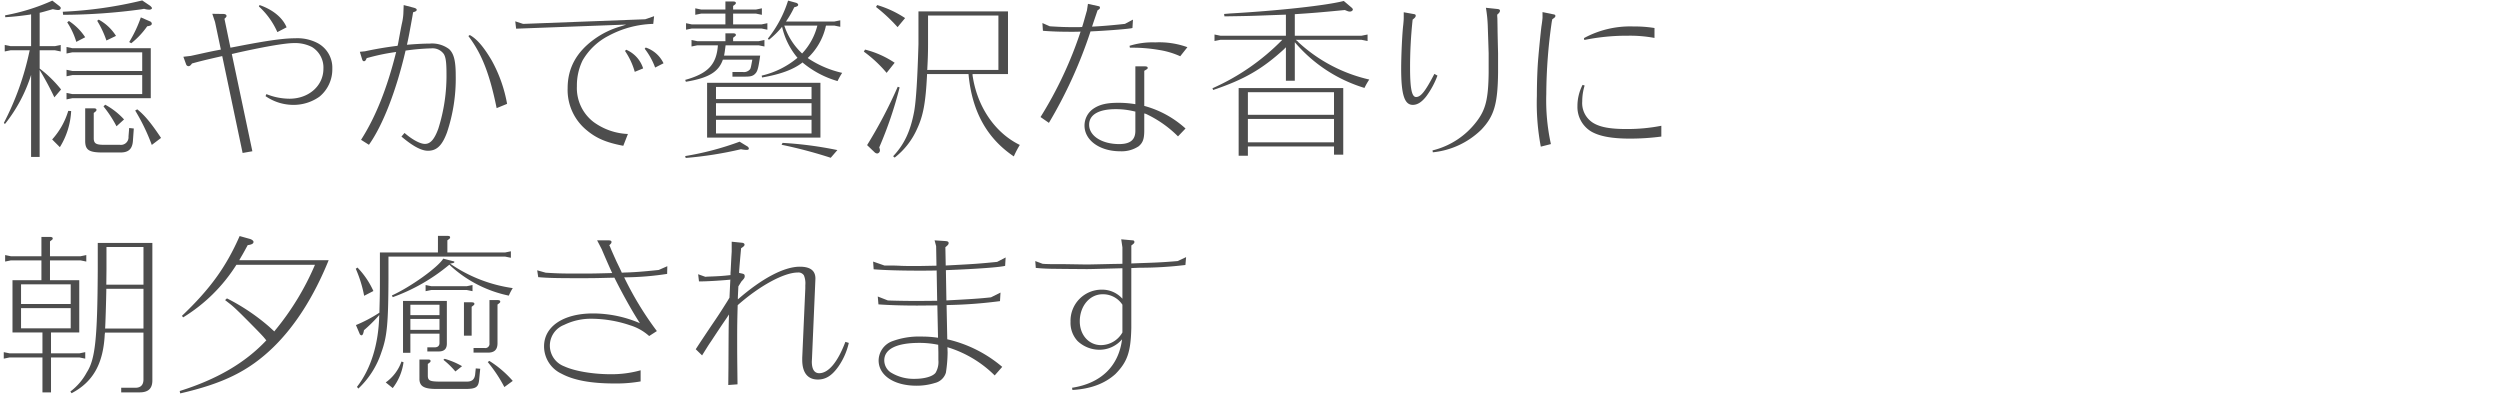
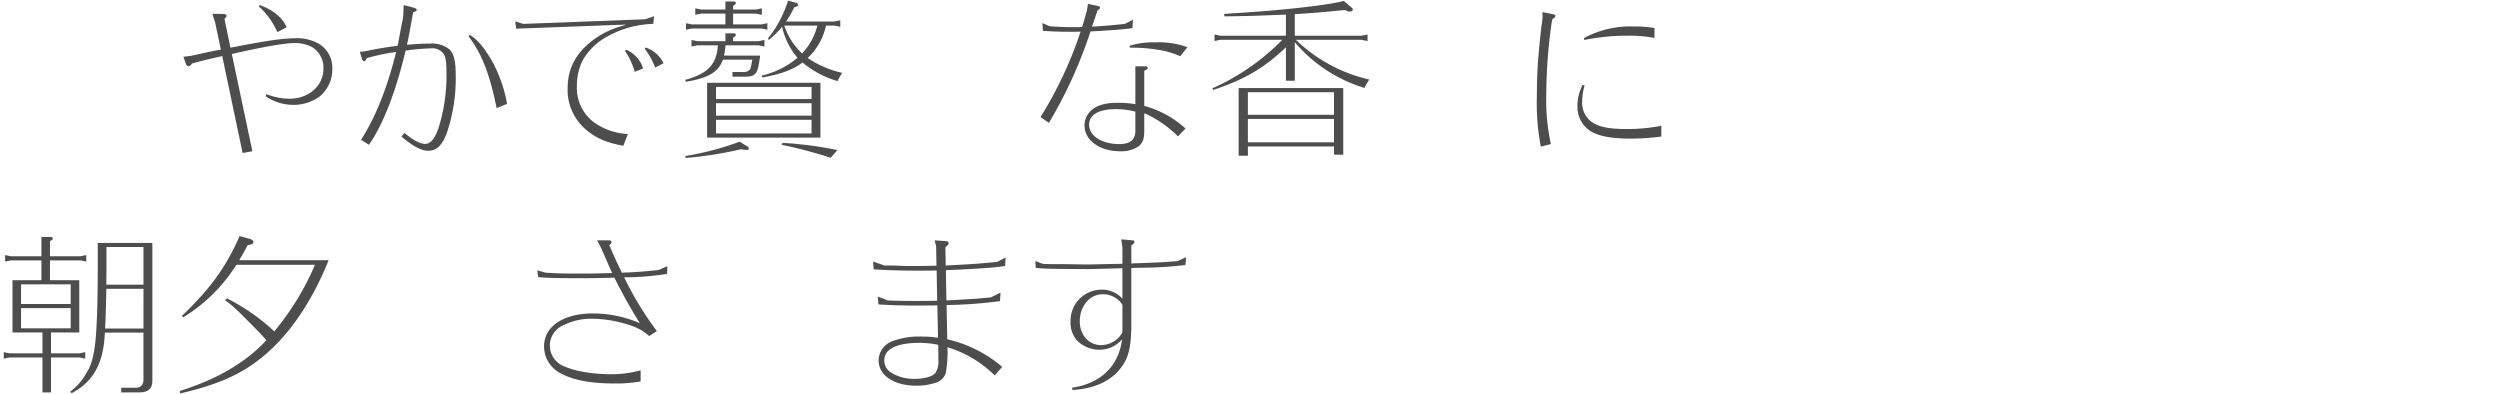
<svg xmlns="http://www.w3.org/2000/svg" viewBox="0 0 584 92">
-   <path d="M7.265,17.5A35.431,35.431,0,0,1,1.147,28.979L.906,28.7A65.307,65.307,0,0,0,6.865,12.061c.039-.119.039-.159.08-.319H2.466l-1.36.279V10.5l1.36.281h4.8V3.343a.7.7,0,0,1-.24.04l-.08.039c-2.6.361-3.88.481-5.719.6l-.04-.44A47.772,47.772,0,0,0,12.225.143l1.6,1.24c.32.281.36.321.36.52,0,.28-.241.44-.64.44a7.85,7.85,0,0,1-1.2-.2c-1.72.48-2.48.72-3.079.84v7.8h3.559l1.36-.281v1.52l-1.36-.279H9.265v4.279l.12.08.2.159a28.258,28.258,0,0,1,4.68,4.64L12.7,22.74a72.42,72.42,0,0,0-3.439-6.4V36.658h-2Zm4.919,15.077A17.391,17.391,0,0,0,15.943,25.9l.68.04a17.671,17.671,0,0,1-2.64,8.438Zm2.48-29.835A96.54,96.54,0,0,0,33.221.1l1.84,1.24c.24.2.439.44.439.56,0,.2-.32.36-.64.36a4.508,4.508,0,0,1-1.2-.2l-.24.04-.439.08A137.8,137.8,0,0,1,14.744,3.462Zm2.239,14.8-1.36.28V16.3l1.36.281H33.221v-4.36H16.9l-1.36.28V10.982l1.36.279H35.221V22.94H16.9l-1.36.279V21.7l1.36.28H33.221V17.541ZM16.1,4.9a13.223,13.223,0,0,1,3.8,3.8l-2.079,1.08a17.221,17.221,0,0,0-2.12-4.56Zm5.758,20.4c.48,0,.68.12.68.36,0,.2-.079.32-.64.72v6c.04,1.08.52,1.4,2,1.44h4.039a1.781,1.781,0,0,0,2.081-1.92l.16-2,1.079.12-.2,2.8c-.12,2-1.039,2.84-3.039,2.8H23.7c-2.88-.04-3.72-.6-3.8-2.48V25.3Zm1.2-20.716a10.947,10.947,0,0,1,4.039,3.8L24.861,9.461a22.971,22.971,0,0,0-2.159-4.6Zm1.519,19.876a16.8,16.8,0,0,1,4.4,3.44l-1.76,1.6a27.9,27.9,0,0,0-3.039-4.64ZM35.02,4.983a.638.638,0,0,1,.44.519c0,.361-.28.52-1.079.64A18.454,18.454,0,0,1,30.66,10.1l-.478-.28A29.473,29.473,0,0,0,32.9,4.063ZM32.061,25.54c1.719,1.359,3.24,3.2,5.558,6.678l-2.159,1.64a46.809,46.809,0,0,0-3.88-8.039Z" fill="#4d4d4d" />
  <path d="M50.232,5.142l-.639-1.919,2.68.04c.4.04.639.2.639.44,0,.2-.04.28-.48.679l1.4,6.759,1.68-.319c7-1.361,10.758-1.88,13.437-1.88a10.216,10.216,0,0,1,5.079,1.04,6.494,6.494,0,0,1,3.6,6.079,8.236,8.236,0,0,1-3,6.519A10.417,10.417,0,0,1,68.51,24.5a11.434,11.434,0,0,1-6.479-2.041l.2-.479a14.507,14.507,0,0,0,5.4,1.079c4.518,0,7.919-3.039,7.919-7a5.613,5.613,0,0,0-2.68-5.079,8.693,8.693,0,0,0-4.119-.92c-2,0-6.319.72-12.879,2.159l-1.719.4,4.8,22.715-2.279.4L51.912,13.1l-1.4.32c-3.281.76-3.72.88-5.64,1.4l-.039.04c-.36.48-.52.6-.84.6a.621.621,0,0,1-.52-.439l-.64-1.76,1.72-.2c3.159-.68,3.2-.72,5.559-1.2l1.479-.28ZM64.79,7.5a17.9,17.9,0,0,0-4.319-6l.16-.32c3.119,1.08,5.4,2.96,6.318,5.2Z" fill="#4d4d4d" />
  <path d="M85.262,11.981c2.6-.56,4.959-.959,7.6-1.279a5.857,5.857,0,0,0,.2-.88c.439-2.44.759-4.079.839-4.4a13.256,13.256,0,0,0,.32-2.159l.08-2.08,2.439.64c.4.12.6.28.6.44,0,.28-.16.4-.84.6l-.16.96c-.68,3.76-.881,4.879-1.2,6.279a2.563,2.563,0,0,1-.08.359c1.719-.16,3.919-.279,5.319-.279a6.632,6.632,0,0,1,4.519,1.279c1.12,1.04,1.559,2.72,1.559,6.16a39.505,39.505,0,0,1-2.039,13.317c-1.119,3.04-2.4,4.279-4.439,4.279-1.56,0-3.559-1.08-6.2-3.319l.721-.84c1.84,1.6,3.68,2.56,4.759,2.56,1.28,0,2.2-1.04,3.12-3.52A40.94,40.94,0,0,0,104.3,17.26c0-2.6-.159-3.839-.6-4.6a3.223,3.223,0,0,0-2.96-1.361,51.992,51.992,0,0,0-6,.521c-2.16,9.318-5.32,17.476-8.558,22l-1.84-1.16c3.4-5.32,6.078-12,8.2-20.517A48.286,48.286,0,0,0,86.7,13.3c-.76.2-.92.241-1.04.281-.239.559-.36.719-.639.719-.2,0-.321-.12-.44-.48l-.52-1.72Zm24.475-3.8c1.68.92,3.28,2.8,5.16,6a32.779,32.779,0,0,1,3.558,10.078l-2.439,1c-1.639-8.039-3.479-12.717-6.6-16.837Z" fill="#4d4d4d" />
  <path d="M122.205,5.583,150.721,4.5l2.079-.719-.2,1.8a23.245,23.245,0,0,0-10.479,2.8,14.78,14.78,0,0,0-6.039,5.759,13.4,13.4,0,0,0-1.319,6,10,10,0,0,0,3.839,8.319,14.58,14.58,0,0,0,8.078,2.839l-1.079,2.76c-4-.761-6.32-1.76-8.6-3.68a12.147,12.147,0,0,1-4.4-9.8c0-4.6,2-8.319,6.079-11.318a19.825,19.825,0,0,1,6.4-3.12c.359-.12.52-.16,1.2-.4l-25.716.96-.2-1.72Zm26.076,11.2A16.754,16.754,0,0,0,146,11.9l.28-.28a7.045,7.045,0,0,1,3.959,4.359Zm4.759-1a16.4,16.4,0,0,0-2.439-4.4l.24-.28A7.086,7.086,0,0,1,155,14.781Z" fill="#4d4d4d" />
  <path d="M169.456,7.782h1.76c.479,0,.68.12.68.36,0,.2,0,.2-.64.68v.8h5.959l1.359-.28v1.52l-1.359-.28H169.5c-.16,1.24-.24,1.879-.36,2.4h8.439c-.36,2.56-.56,3.439-.96,4-.56.72-1.12.92-2.479.92H171.1v-1.08h2.4a1.864,1.864,0,0,0,1.6-.521c.24-.239.28-.359.64-2.359h-6.879c-1,2.88-3.359,4.279-8.638,5.159l-.16-.439c5.319-1.481,7.319-3.6,7.638-8.079h-4.8l-1.361.28V9.342l1.361.28h6.558Zm-9.4,28.676a68.576,68.576,0,0,0,12.717-3.36l1.84,1.119a.664.664,0,0,1,.321.521c0,.16-.2.279-.521.279a7.126,7.126,0,0,1-1.319-.159A87.969,87.969,0,0,1,160.178,36.9ZM171.256,5.7H177.9l1.36-.281v1.52l-1.36-.279H161.617l-1.359.279V5.422l1.359.281h7.839V3.183h-5.679l-1.36.279V1.943l1.36.28h5.679V.343h1.76c.479,0,.68.12.68.361,0,.2-.081.279-.64.679v.84h5.359l1.36-.28V3.462l-1.36-.279h-5.359ZM165.177,19.34h26.475v12.8H165.177Zm24.4,3.8V20.3H167.257v2.839Zm0,3.88V24.1H167.257v2.92Zm0,4.159v-3.2H167.257v3.2ZM177.935,17.661a20.05,20.05,0,0,0,8.358-4.16,17.072,17.072,0,0,1-3.6-7.239,20.09,20.09,0,0,1-3.08,3.04l-.24-.28a27.249,27.249,0,0,0,4.72-8.879l1.92.521c.239.08.439.279.439.439,0,.28-.2.4-.92.6a22.644,22.644,0,0,1-1.92,3.319h11.319l1.36-.28V6.262l-1.36-.28h-1.959l-.08.16v.08a14.557,14.557,0,0,1-4.2,7.32l.2.159a23.689,23.689,0,0,0,7.838,3.32,17.577,17.577,0,0,0-1.08,1.919,22.354,22.354,0,0,1-8.2-4.359l-.12.12c-2.119,1.6-5.119,2.679-9.318,3.4Zm4.879,15.716a87.74,87.74,0,0,1,12.8,1.68l-1.559,1.8a107.191,107.191,0,0,0-11.478-3.039Zm.4-27.4a15.626,15.626,0,0,0,4.159,6.519,14.79,14.79,0,0,0,3.56-6.519Z" fill="#4d4d4d" />
-   <path d="M202.073,11.582a22.138,22.138,0,0,1,6.919,3.079l-1.879,2.36a29.994,29.994,0,0,0-5.319-4.96Zm.481,22.316a109.4,109.4,0,0,0,7.158-13.638l.44.16a91.858,91.858,0,0,1-4.758,14,2.382,2.382,0,0,1,.159.72.735.735,0,0,1-.64.72,1.025,1.025,0,0,1-.6-.279Zm2.359-32.715a24.263,24.263,0,0,1,6.519,3.04l-1.759,2.119a39.205,39.205,0,0,0-5.04-4.718ZM235.468,17.3H227.19v.281c1.04,7.278,5.2,13.437,11.038,16.277a21.369,21.369,0,0,0-1.4,2.68c-6.239-4.2-9.719-10.439-10.558-18.957a.783.783,0,0,0-.04-.281h-9.679v.281c-.32,6.4-.88,9.438-2.32,12.517a17.473,17.473,0,0,1-5.239,6.719l-.359-.319c2.6-2.76,4.039-5.8,4.919-10.479.439-2.479.76-7.478,1-15.678V2.663h20.916Zm-18.677-6.839c0,1.52-.04,3.32-.16,5.36a2.854,2.854,0,0,1-.04.519h16.638V3.623H216.791Z" fill="#4d4d4d" />
  <path d="M245.226,6.142c2.519.16,3.719.2,5.959.2.719,0,1.08,0,1.6-.04.361-1.08.64-2.2,1.12-3.839L254.145.9l2.559.56a.3.3,0,0,1,.239.32c0,.24-.08.32-.559.64l-.24.72c-.64,1.88-.64,1.88-.8,2.359l-.24.72c1.879-.08,4.8-.319,7.678-.639l1.88-1-.12,1.959-.359.081c-1.72.239-5.919.559-9.439.719A106.722,106.722,0,0,1,245.025,28.7l-1.959-1.361a92.12,92.12,0,0,0,9.359-19.956c-.761.04-1.36.04-2.04.04-2.44,0-4.119-.04-6.4-.2l-.359-.04-.12-1.8ZM267.3,30.418c0,2.04-.32,2.919-1.32,3.759a7.209,7.209,0,0,1-4.319,1.16c-4.76,0-8.319-2.559-8.319-6a4.773,4.773,0,0,1,1.92-3.838c1.44-1.041,3.16-1.481,5.839-1.481a23.375,23.375,0,0,1,4.12.32V15.5h2.2c.479,0,.68.12.68.36,0,.2-.04.24-.8.68v8.2a23.417,23.417,0,0,1,9.638,5.279l-1.759,1.84a26.362,26.362,0,0,0-6.8-4.919c-.4-.2-.56-.28-.76-.36l-.32-.08Zm-2.32-4.4a18.029,18.029,0,0,0-4.359-.519c-4,0-6.2,1.319-6.2,3.638,0,2.6,2.96,4.52,7.039,4.52,2.56,0,3.76-1,3.76-3.079v-4.52ZM275.7,13.141a18.976,18.976,0,0,0-5-1.479,36.481,36.481,0,0,0-5.719-.521h-1.04l-.08-.439a18.02,18.02,0,0,1,6-.8,19.476,19.476,0,0,1,7.519,1.12Z" fill="#4d4d4d" />
  <path d="M285.069,9.3l-1.36.28V8.062l1.36.28h15.318V3.422l-1.16.04-2.28.081c-5.159.2-5.6.2-10.918.28l-.08-.56,1.44-.12c11.318-.64,22.556-1.88,26.515-2.92l1.84,1.56c.16.16.28.28.28.44,0,.24-.32.48-.68.48-.32,0-.4-.04-1.2-.36-6.12.6-8.359.76-11.519.96h-.16V8.342h15.6l1.4-.28v1.52l-1.4-.28H302.706l.32.28.161.12.12.16a36.33,36.33,0,0,0,16.556,8.719,14.47,14.47,0,0,0-1.12,1.959A34.422,34.422,0,0,1,302.466,9.862v9h-2.079v-7.8a1.505,1.505,0,0,0-.361.359c-5.2,4.76-9.4,7.16-16.636,9.6l-.16-.4A52.737,52.737,0,0,0,299.547,9.3Zm6.439,27.075h-2.159V20.58h24.435V36.137h-2.159v-1.92H291.508Zm20.117-9.558V21.54H291.508v5.279Zm-20.117,6.439h20.117V27.779H291.508Z" fill="#4d4d4d" />
-   <path d="M327.912,2.863l2.441.44c.239.04.359.159.359.32,0,.32-.12.48-.72.96a103.54,103.54,0,0,0-.6,11.238c0,4.839.4,6.839,1.4,6.839,1.12,0,2.159-1.321,4.279-5.4l.72.4a19.6,19.6,0,0,1-2.64,4.879c-1.04,1.32-2.039,1.96-3.119,1.96-1.96,0-2.719-2.4-2.719-8.479,0-2.92.24-8.239.48-10.158.079-.8.119-1.32.119-1.6Zm6.72,32.274a18.365,18.365,0,0,0,10.277-6.719c2.12-2.759,2.76-5.2,2.84-11.4v-4.56l-.08-2.6-.12-3.6a31.782,31.782,0,0,0-.44-4.439l2.68.28c.4.04.6.16.6.4,0,.28-.16.52-.64.919v.321l.04.6.04,2.441c0,.679.04,2.279.12,5.718v4.4c-.08,7.4-.92,10.238-3.92,13.4a18.9,18.9,0,0,1-11.318,5.28Z" fill="#4d4d4d" />
  <path d="M360.333,2.823l2.52.52c.319.04.479.159.479.32,0,.32-.04.36-.72.839l-.12.6a122.007,122.007,0,0,0-1.279,16.877,47.675,47.675,0,0,0,1.079,11.678l-2.359.6a54.3,54.3,0,0,1-.92-11.838c0-3.039.12-6.718.36-9.238.12-1.519.6-6.319.72-7.119.16-.959.24-1.879.24-1.879Zm9.838,17.157a12.473,12.473,0,0,0-.56,3.68,5.443,5.443,0,0,0,2.6,5.079c1.6.96,3.919,1.4,7.639,1.4a41.21,41.21,0,0,0,8.238-.76V31.9a55.916,55.916,0,0,1-7.358.48c-4.24,0-7.2-.56-9.12-1.719a6.675,6.675,0,0,1-3.119-5.88,10.788,10.788,0,0,1,1.2-4.959ZM386.488,8.862a31.227,31.227,0,0,0-6.159-.52,49.628,49.628,0,0,0-10.238,1l-.08-.44a22.627,22.627,0,0,1,11.6-2.72,29.29,29.29,0,0,1,4.879.36Z" fill="#4d4d4d" />
  <path d="M2.917,77.66v-12.2H9.676V60.823H2.557L1.2,61.1V59.583l1.36.28H9.676v-4.52h1.96c.479,0,.679.12.679.361,0,.2,0,.2-.639.679v3.48H18.8l1.359-.28V61.1L18.8,60.823H11.676v4.638h6.839v12.2h-6.6v4.879h6.639l1.359-.28v1.52l-1.359-.28H11.916v8.159h-2V83.5H2.237l-1.36.28v-1.52l1.36.28H9.916V77.66Zm13.6-6.639v-4.6H4.917v4.6ZM4.917,76.7h11.6V71.981H4.917Zm19.6,1.2-.04.08c-.32,6.958-2.72,11.237-7.759,13.877l-.279-.4a13.639,13.639,0,0,0,3.838-4.479c1.96-3.039,2.48-7.759,2.56-23.956V56.743H35.592V88.738c.04,2.04-.96,2.959-3.119,2.92h-4.16v-1.08h3.24c1.319.04,2-.68,1.959-2.04V77.7h-9Zm9-1.16V67.461H24.834v.4c-.041,2.559-.2,7.879-.28,8.879Zm0-10.239V57.7H24.873v5.319L24.834,66.5Z" fill="#4d4d4d" />
  <path d="M55.22,61.862A38.406,38.406,0,0,1,42.781,74.14l-.279-.36C49.1,67.5,52.82,62.342,55.98,55.143l2.44.681c.479.159.8.439.8.679,0,.4-.4.64-1.36.76-.879,1.64-1.2,2.2-1.679,3-.12.24-.24.4-.28.521H76.776c-3.439,8.478-7.838,15.4-13,20.4C58.1,86.658,52.18,89.578,42.1,91.9l-.12-.56C50.66,88.618,57.26,84.779,62.219,79.5l-.12-.12a4.253,4.253,0,0,0-.361-.44c-.24-.359-2.319-2.48-5.279-5.439-1.719-1.679-1.8-1.719-2.4-2.24-.4-.319-.961-.76-1.481-1.159l.44-.4a48.088,48.088,0,0,1,9.838,6.6c.521.48.88.8,1,.919l.24.2.16-.239a62.56,62.56,0,0,0,9.318-15.318Z" fill="#4d4d4d" />
-   <path d="M83.506,62.5a19.35,19.35,0,0,1,3.72,5.479l-2.16,1.12a28.849,28.849,0,0,0-1.96-6.319Zm18.8-7.4h2.16c.48,0,.68.08.68.36,0,.2-.08.281-.64.68v2.84h13.478l1.359-.28v1.519l-1.359-.279H90.745v5.279c-.04,10.277-.319,13.4-1.639,17.037a20.221,20.221,0,0,1-5.4,8.519l-.32-.4c3.239-4.159,5.079-10.038,5.2-16.8a5.537,5.537,0,0,1-.36.439,34.979,34.979,0,0,1-3.2,3.12c-.16.88-.32,1.2-.6,1.2a.719.719,0,0,1-.36-.24l-.919-2.159a32.814,32.814,0,0,0,5.279-2.76,1.239,1.239,0,0,1,.2-.12c.08-3.2.121-4.4.121-7.838V58.983H102.3Zm-12.2,34.234a10.086,10.086,0,0,0,3.679-4.879l.48.161a12.694,12.694,0,0,1-2.52,6.039Zm14.876-27.514c-.119.079-.119.119-.2.159a43.574,43.574,0,0,1-13.038,7.439l-.2-.4c4.319-1.96,10.719-6.519,12-8.6l2.48.64q.12.06.12.12c0,.2-.161.28-1,.4.16.12.4.279.4.279A34.064,34.064,0,0,0,119.78,67.3a12.3,12.3,0,0,0-.92,1.76,28.827,28.827,0,0,1-13.477-6.839l-.32-.32Zm-9.118,20.6H94.145V70.3h10.238v9.838c.04,1.36-.6,2-2.039,1.96h-2.52v-.96h1.719c.76,0,1.16-.4,1.12-1.12V77.94h-6.8Zm6.8-8.8v-2.44h-6.8v2.44Zm0,3.439V74.5h-6.8v2.56ZM99.9,83.979c.48,0,.68.079.68.359,0,.2-.08.281-.641.68V87.7c0,1.16.4,1.4,2.481,1.439h6.558c1.32.04,1.959-.559,2.04-1.919l.12-1.16,1.04.08-.241,2.48c-.16,1.839-.719,2.239-3.319,2.239h-6.6c-2.878,0-3.919-.56-4.039-2.159V83.979Zm10.478-17.4v1.439l-1.36-.279h-8.239l-1.359.279V66.582l1.359.28h8.239Zm-6.519,17.237a18.185,18.185,0,0,1,4.079,1.72l-1.559,1.239a19.609,19.609,0,0,0-2.8-2.72Zm4.52-13.2h1.76c.479,0,.679.12.679.36,0,.2-.08.279-.64.68v6.758h-1.8Zm7.8-.52c.479,0,.679.12.679.359,0,.2-.08.281-.64.681v8.878c.04,1.64-.68,2.4-2.36,2.359h-3.239V81.3h2.6a.98.98,0,0,0,1.12-1.12V70.1ZM114.3,84.3a24.6,24.6,0,0,1,5.479,4.68l-1.96,1.439a32.845,32.845,0,0,0-3.879-5.838Z" fill="#4d4d4d" />
  <path d="M143.006,63.782c-.52-1.119-1.319-2.919-2.359-5.36l-.081-.2-1.08-2.08h2.641q.718,0,.719.36c0,.28-.079.36-.52.8l.16.28c.481,1.2.561,1.32.96,2.24l.521,1.159c.4.841.84,1.72,1.239,2.6l.04.12.68-.04c1.92-.04,4.2-.2,7.959-.6l2-.88-.04,1.8a67.181,67.181,0,0,1-9.478.8h-.56a75.1,75.1,0,0,0,7.638,12.557l-1.8,1.16a11.875,11.875,0,0,0-4.479-2.519,28.564,28.564,0,0,0-8.879-1.52,14.221,14.221,0,0,0-6.519,1.44,5.176,5.176,0,0,0,.041,9.679c2.439,1.119,6.678,1.839,10.8,1.839a25.079,25.079,0,0,0,7.04-.919v2.6a32.448,32.448,0,0,1-6.16.48c-5.478,0-9.478-.76-12.318-2.28a7.057,7.057,0,0,1-4.079-6.4c0-4.639,4.519-7.679,11.438-7.679A27.914,27.914,0,0,1,149.485,75.5l-.559-.879c-1.561-2.48-3.76-6.439-5.4-9.758l-1.759.04c-3.04.08-3.56.08-6.679.08-5,0-7-.04-9.359-.24l-.24-1.6,2,.56c2.6.16,3.76.2,7.08.2,3.2,0,3.919,0,6.918-.08Z" fill="#4d4d4d" />
-   <path d="M170.484,65.341c-2.719.241-5.439.4-7.2.4l-.2-1.68,1.68.6.52-.04c2.28-.081,3.239-.121,5.359-.36v-.52l.04-.52.16-3.119.08-1.32v-2.32l2.4.241c.361.039.6.2.6.439s-.16.44-.8.84c-.12,1.24-.44,4.839-.48,5.759l.32.08c.84.16,1,.24,1,.719,0,.321-.12.521-.681,1.121l-.08.08-.72,1.16c-.04.84-.08,1.639-.12,2.519v.52c5.64-4.919,10.8-7.639,14.478-7.639,2.44,0,3.64.92,3.64,2.76,0,.279-.041.96-.081,2L189.681,83.7l-.04.759c0,1.8.6,2.72,1.719,2.72,2.161,0,4.32-2.559,6.12-7.319l.8.24a15.684,15.684,0,0,1-2.4,5.48c-1.52,2.159-2.96,3.079-4.839,3.079-2.36,0-3.64-1.6-3.64-4.6v-.479l.72-16.2v-.759a4.923,4.923,0,0,0-.32-2.28,1.5,1.5,0,0,0-1.44-.68c-3.2,0-8.879,3.08-13.958,7.558l-.08.08c-.119,4.28-.119,5.159-.119,8.28,0,3.079,0,3.239.08,10.2l-2.16.16.04-4.04c.04-8.958.04-9.6.12-12.118v-.32l-.52.8-.52.76c-1.12,1.64-2.119,3.159-3.119,4.68-.72,1.039-1.04,1.6-2.12,3.319l-1.48-1.44c1.161-1.8,2.32-3.52,3.44-5.2,1.92-2.8,2.319-3.439,3.959-6.038l.48-.8.2-4.24Z" fill="#4d4d4d" />
  <path d="M221.283,79.259A30.222,30.222,0,0,1,234.12,85.7l-1.759,2a26.618,26.618,0,0,0-10.678-6.479l-.361-.12.04,1.239a33.023,33.023,0,0,1-.4,4.72,3.54,3.54,0,0,1-2.56,2.4,14.186,14.186,0,0,1-4.319.64c-5.239,0-8.839-2.4-8.839-5.919a4.878,4.878,0,0,1,3-4.4,17.87,17.87,0,0,1,7-1.159,25.16,25.16,0,0,1,3.879.279l-.16-7.559-4.719.04c-3.639,0-6.919-.12-9.039-.279l-.159-1.84,2.359.92c1.6.08,5.119.12,7.039.12l4.479-.04-.12-7.079c-1.56.04-2.839.04-4.119.04-4.32,0-8.319-.12-10.6-.32l-.12-1.8,2.64.92h1.359c.32,0,1.24,0,2.64.08,1.16.04,2.319.04,3.439.04.96,0,2.479-.04,4.719-.08l-.079-4.559-.361-1.36,2.44.16c.639.04.84.16.84.48,0,.28-.161.48-.76.96l.08,4.279c6.959-.359,7.839-.439,11.958-.84h.04l2-1.04-.12,1.96c-1.2.32-6.44.72-13.718,1h-.12l.12,7.079c5.959-.32,7.839-.44,10.358-.72h.04l2.24-1.12-.12,2a107.881,107.881,0,0,1-12.478.919Zm-2.12,1.281a21.67,21.67,0,0,0-4.439-.441c-5.28,0-8.159,1.44-8.159,4.079a3.421,3.421,0,0,0,1.48,2.8,10.182,10.182,0,0,0,5.6,1.52c2.32,0,4.279-.56,4.92-1.44a4.959,4.959,0,0,0,.639-2.96V82.3Z" fill="#4d4d4d" />
  <path d="M266.394,61.462c3.759-.12,5.479-.2,8.718-.48l1.96-.919-.16,1.839a88.455,88.455,0,0,1-10.718.64l-1.92.081V76.58c-.12,5.639-.919,7.959-3.719,10.8-2.48,2.24-5.8,3.479-10.038,3.719l-.08-.519c6.758-1.04,10.878-5.039,11.677-11.319a6.923,6.923,0,0,1-5.238,2.44,7.424,7.424,0,0,1-5.159-2.039,6.237,6.237,0,0,1-1.64-4.48,7.269,7.269,0,0,1,7.319-7.518,6.329,6.329,0,0,1,4.8,2.119V62.663h-.08c-7.478.2-7.478.2-8.358.2l-5.119-.04-3.28-.04c-1.359-.04-2.119-.08-3.4-.2l-.12-1.6,1.72.641.639.04,1.441.04h3l5.079.08c.36,0,.92,0,6.079-.12l2.4-.04v-3.84l-.279-1.88,2.68.24a.369.369,0,0,1,.4.36c0,.28-.12.4-.72.84v4.2Zm-4.2,9.719a5.4,5.4,0,0,0-4.638-2.44c-3,0-5.32,2.759-5.32,6.319,0,3.2,2.12,5.559,4.959,5.559a5.8,5.8,0,0,0,5-2.959Z" fill="#4d4d4d" />
</svg>